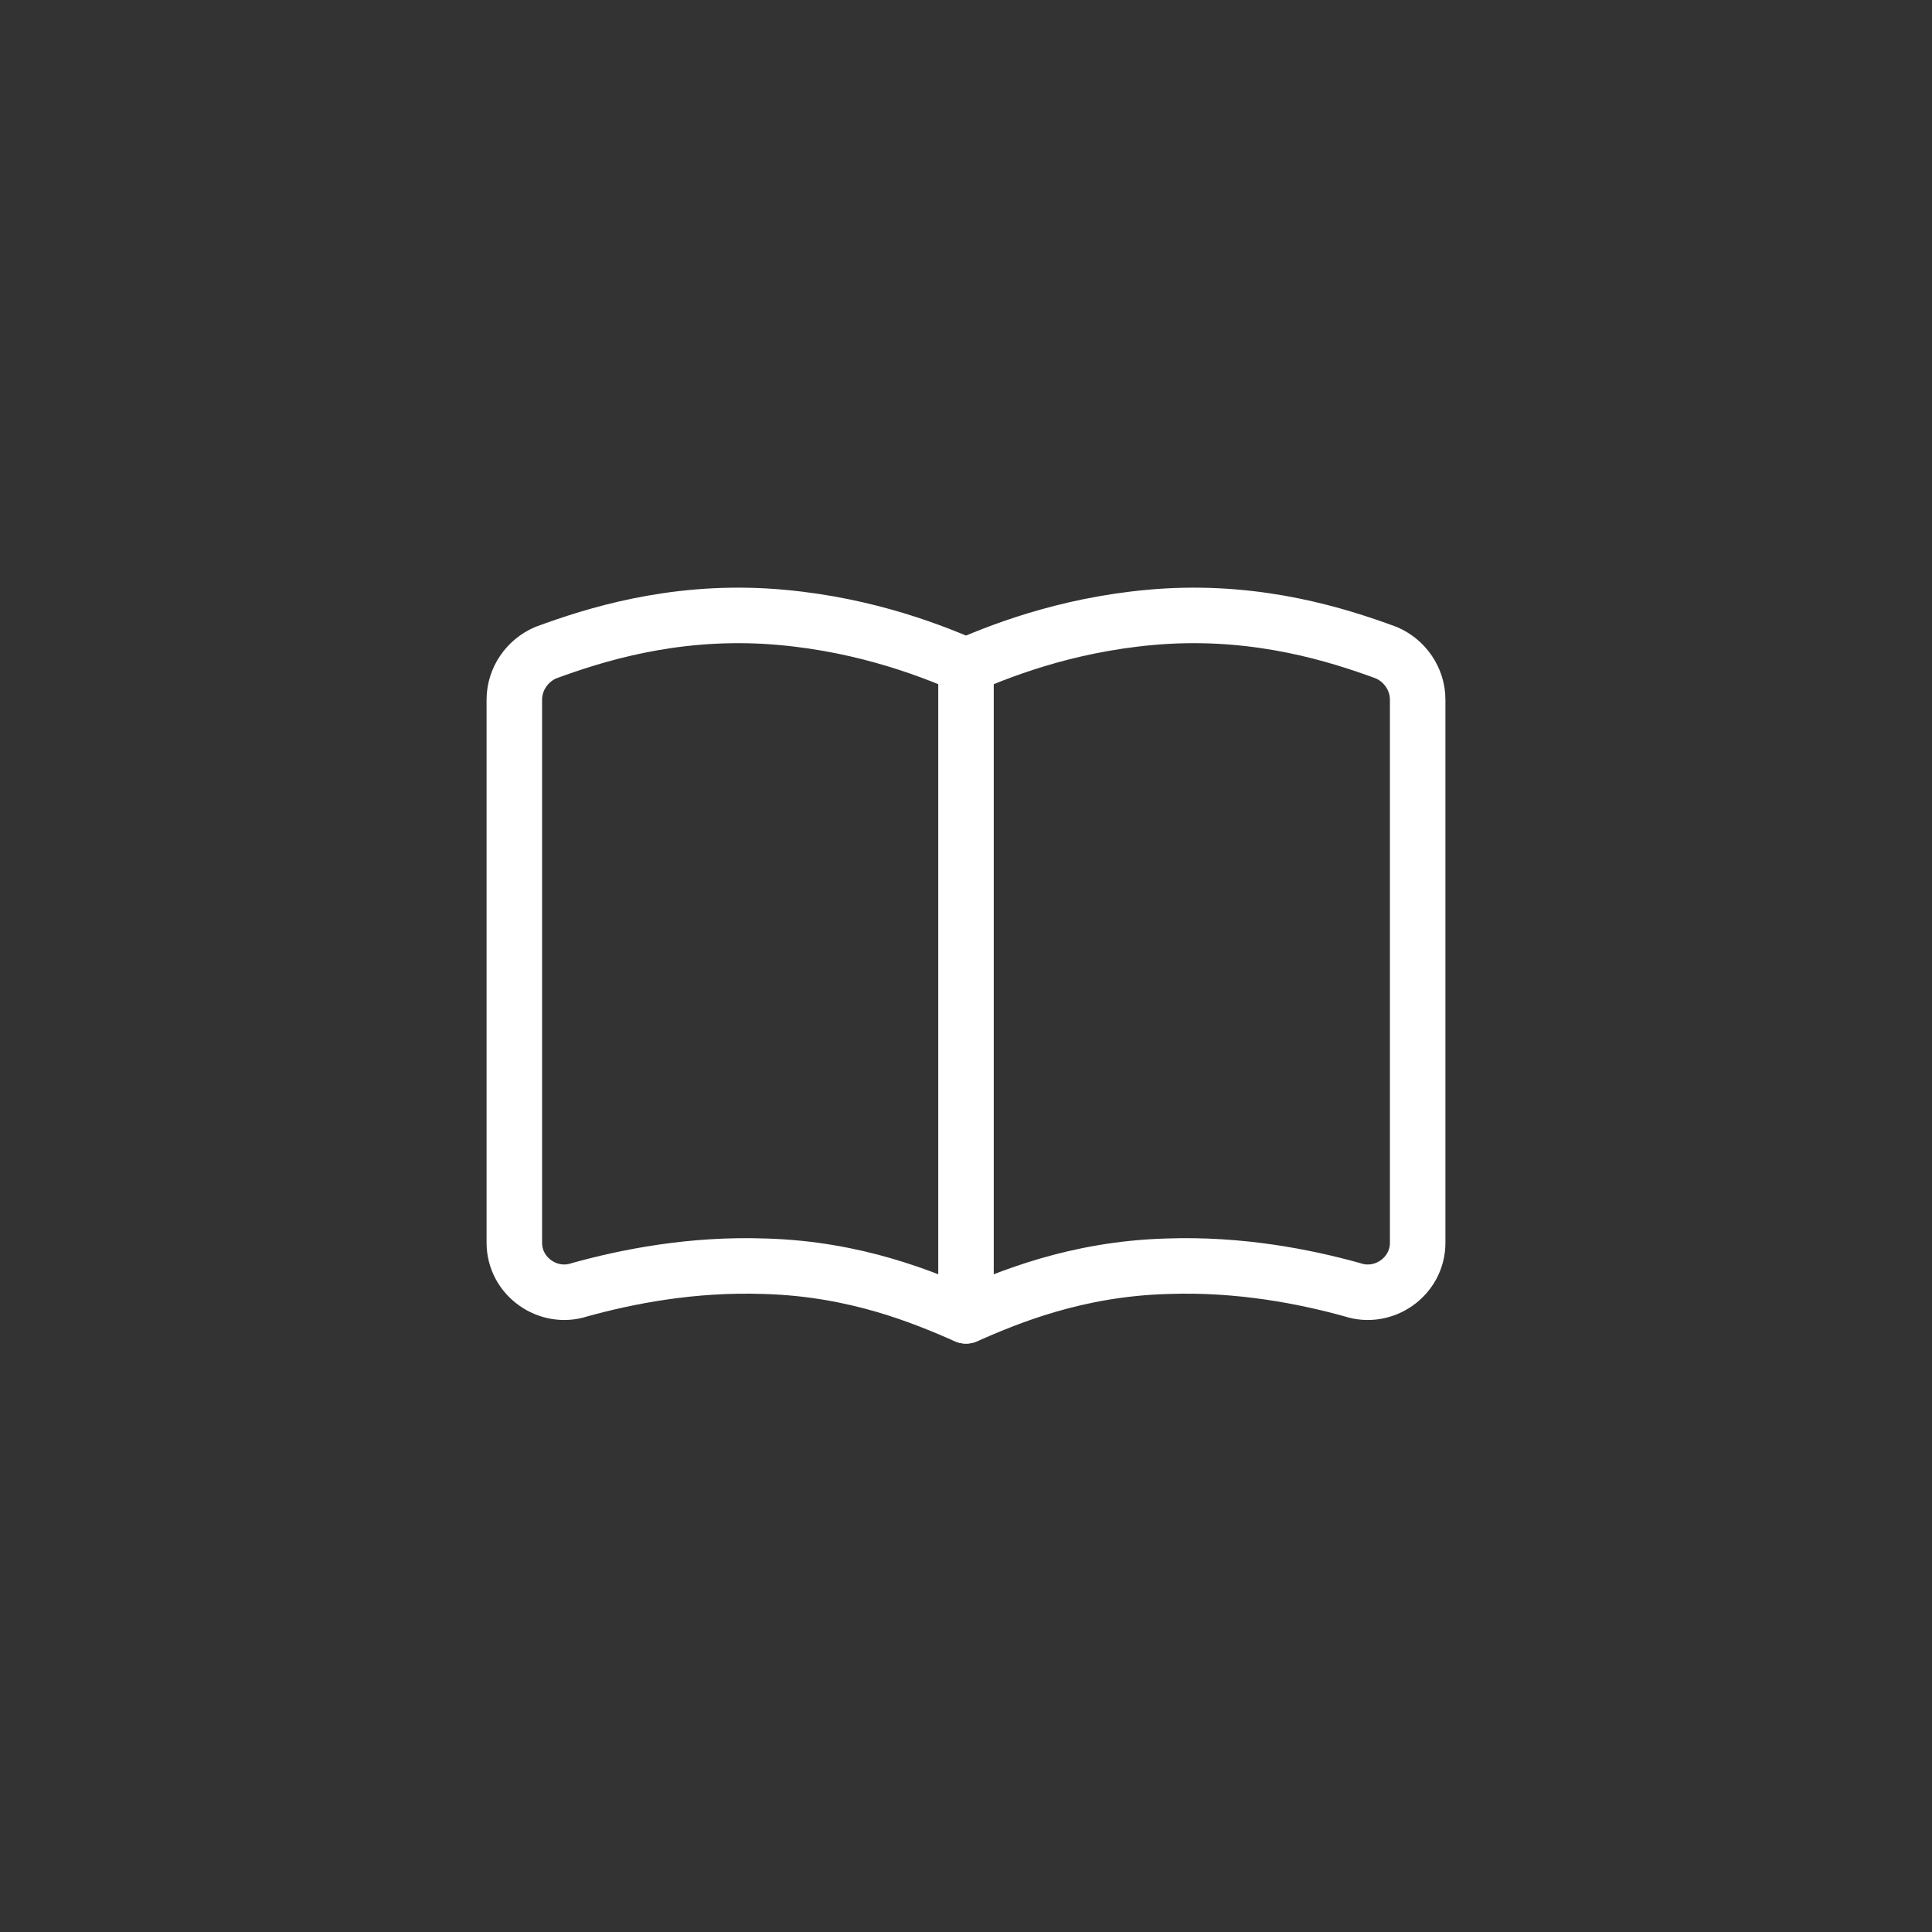
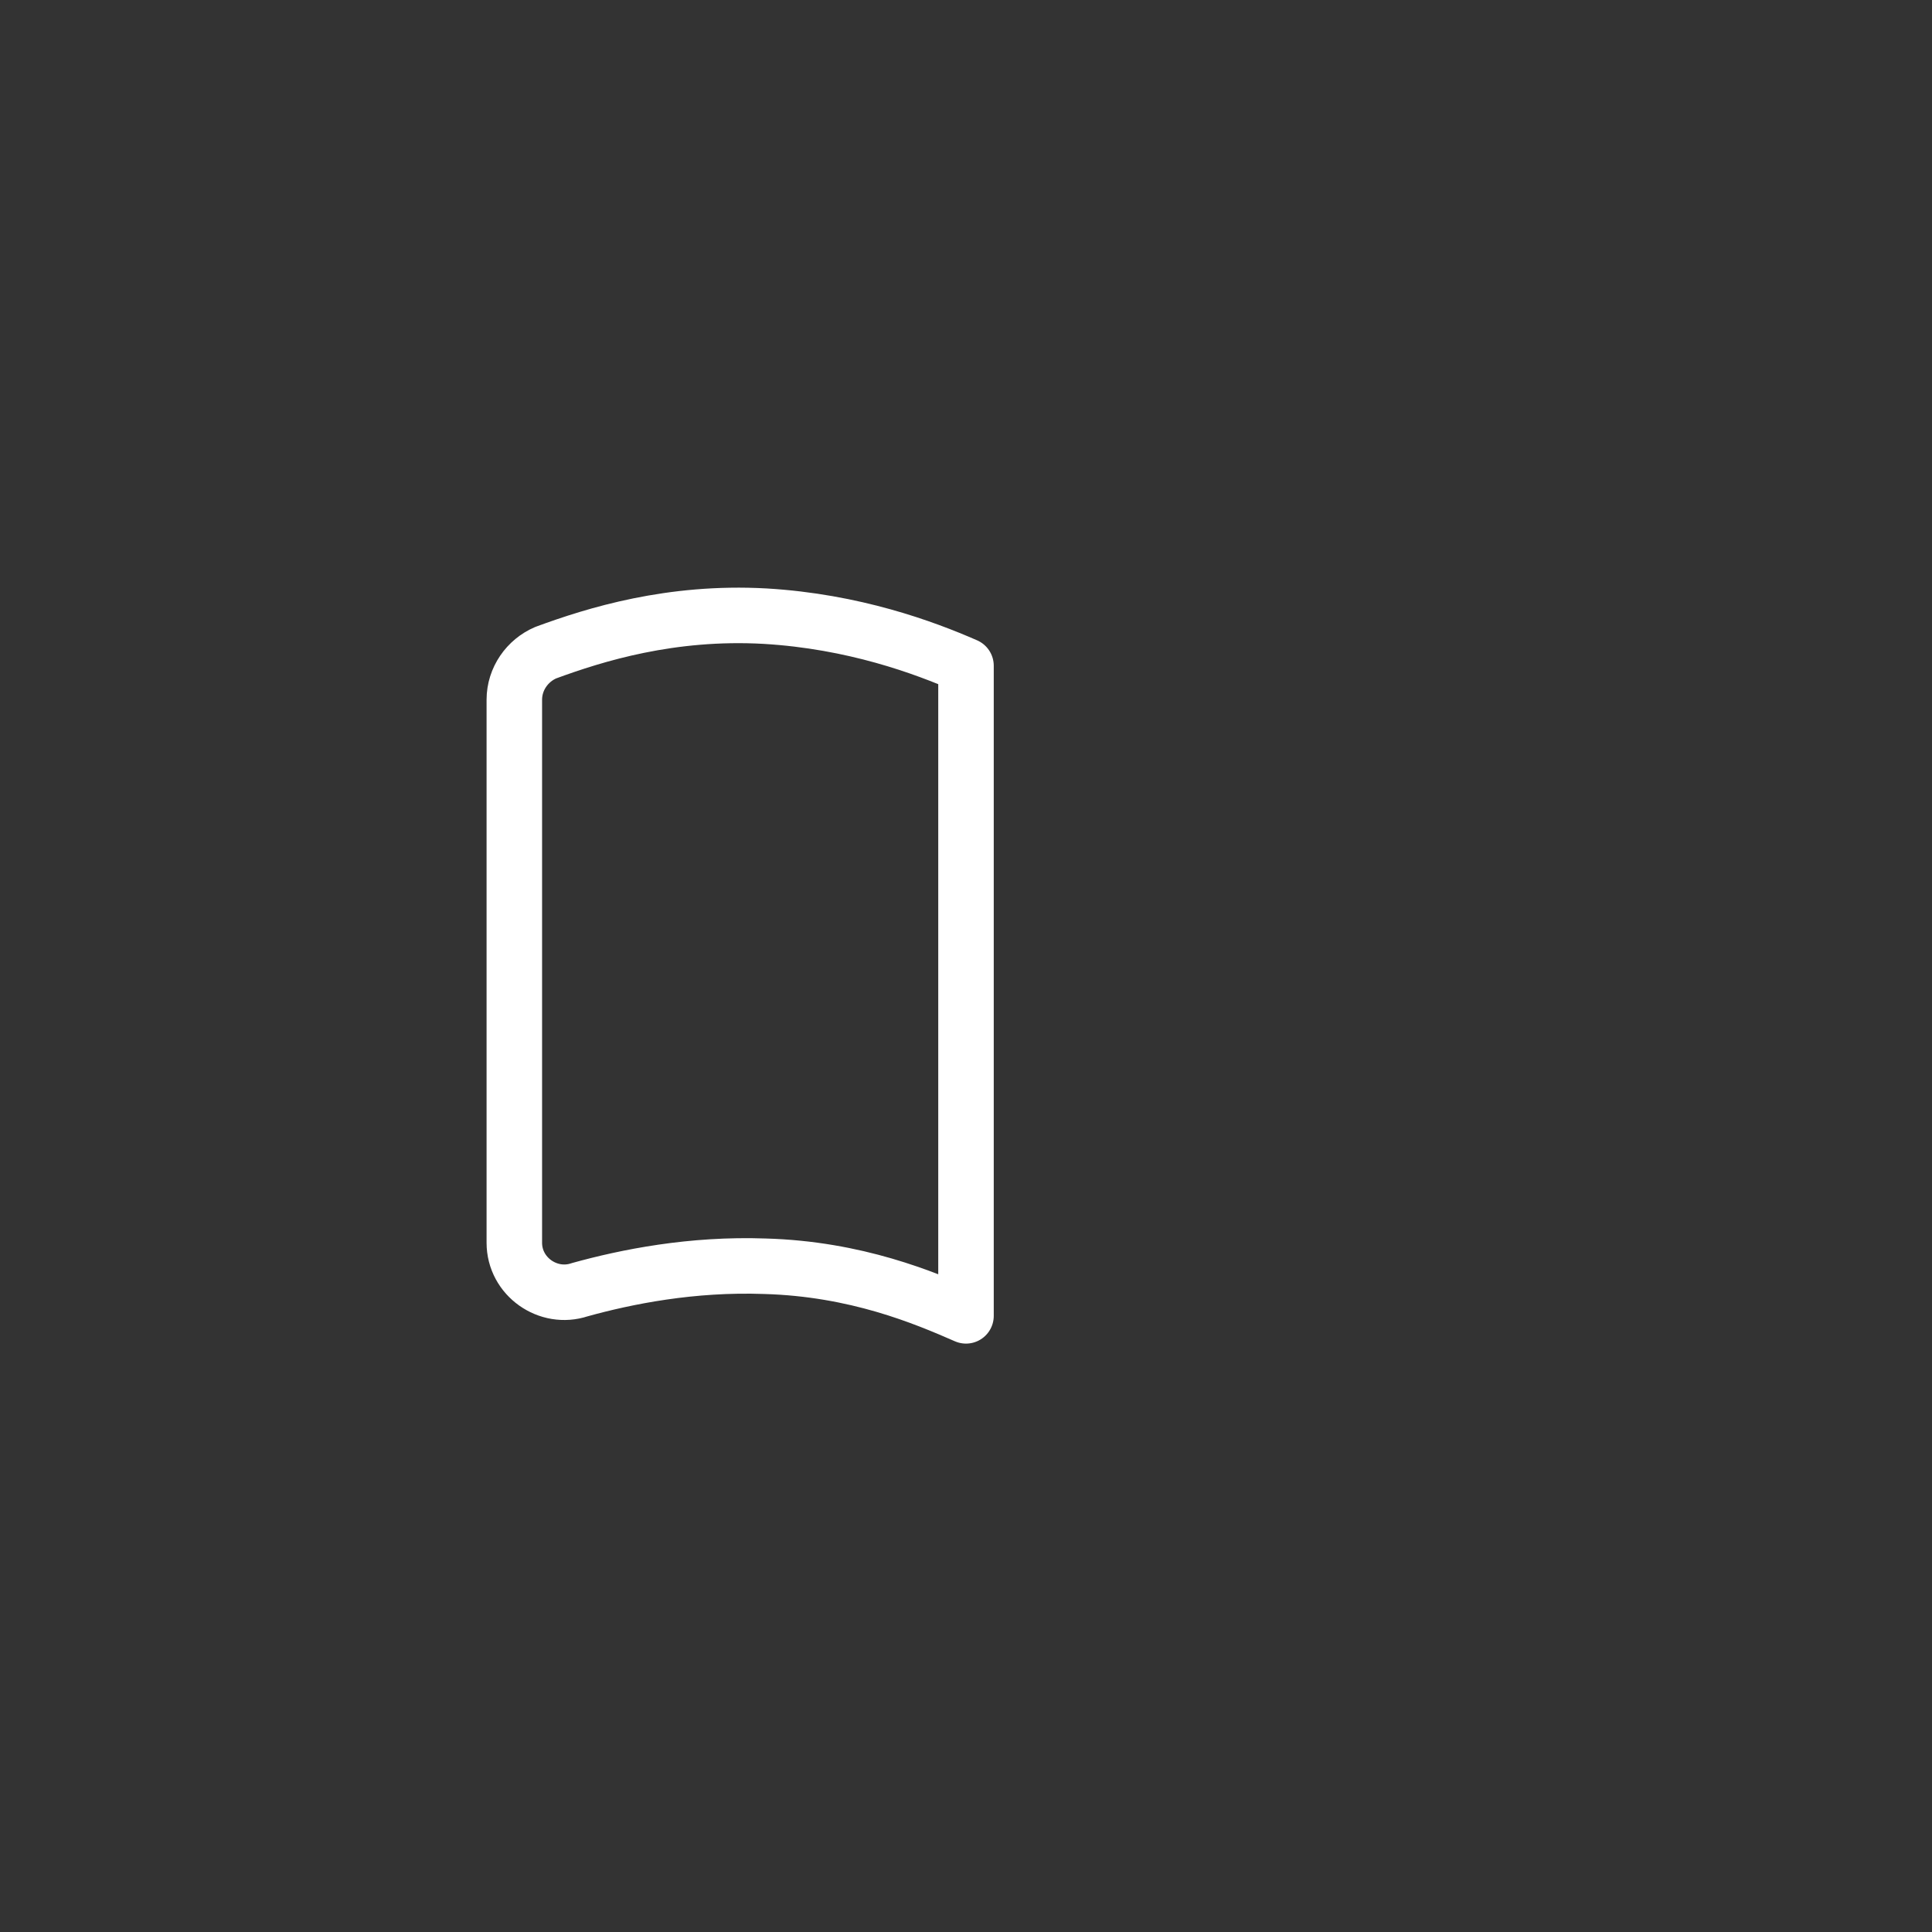
<svg xmlns="http://www.w3.org/2000/svg" version="1.1" id="Layer_1" x="0px" y="0px" viewBox="0 0 74 74" style="enable-background:new 0 0 74 74;" xml:space="preserve">
  <rect x="0" y="0" width="74" height="74" fill="#333333" stroke="none" />
  <style type="text/css">
	.st0{fill:none;stroke:#FFFFFF;stroke-width:2.126;stroke-linecap:round;stroke-linejoin:round;stroke-miterlimit:10;}
</style>
  <g>
    <path class="st0" d="M37,50.4c-1.6-0.7-4.2-1.8-7.7-1.9c-2.8-0.1-5.3,0.4-7.1,0.9c-1.2,0.4-2.5-0.5-2.5-1.8V26.8   c0-0.8,0.5-1.5,1.2-1.8c1.9-0.7,4.8-1.6,8.4-1.4c3.4,0.2,6.1,1.2,7.7,1.9V50.4z" />
-     <path class="st0" d="M37,50.4c1.6-0.7,4.2-1.8,7.7-1.9c2.8-0.1,5.3,0.4,7.1,0.9c1.2,0.4,2.5-0.5,2.5-1.8V26.8   c0-0.8-0.5-1.5-1.2-1.8c-1.9-0.7-4.8-1.6-8.4-1.4c-3.4,0.2-6.1,1.2-7.7,1.9" />
  </g>
</svg>